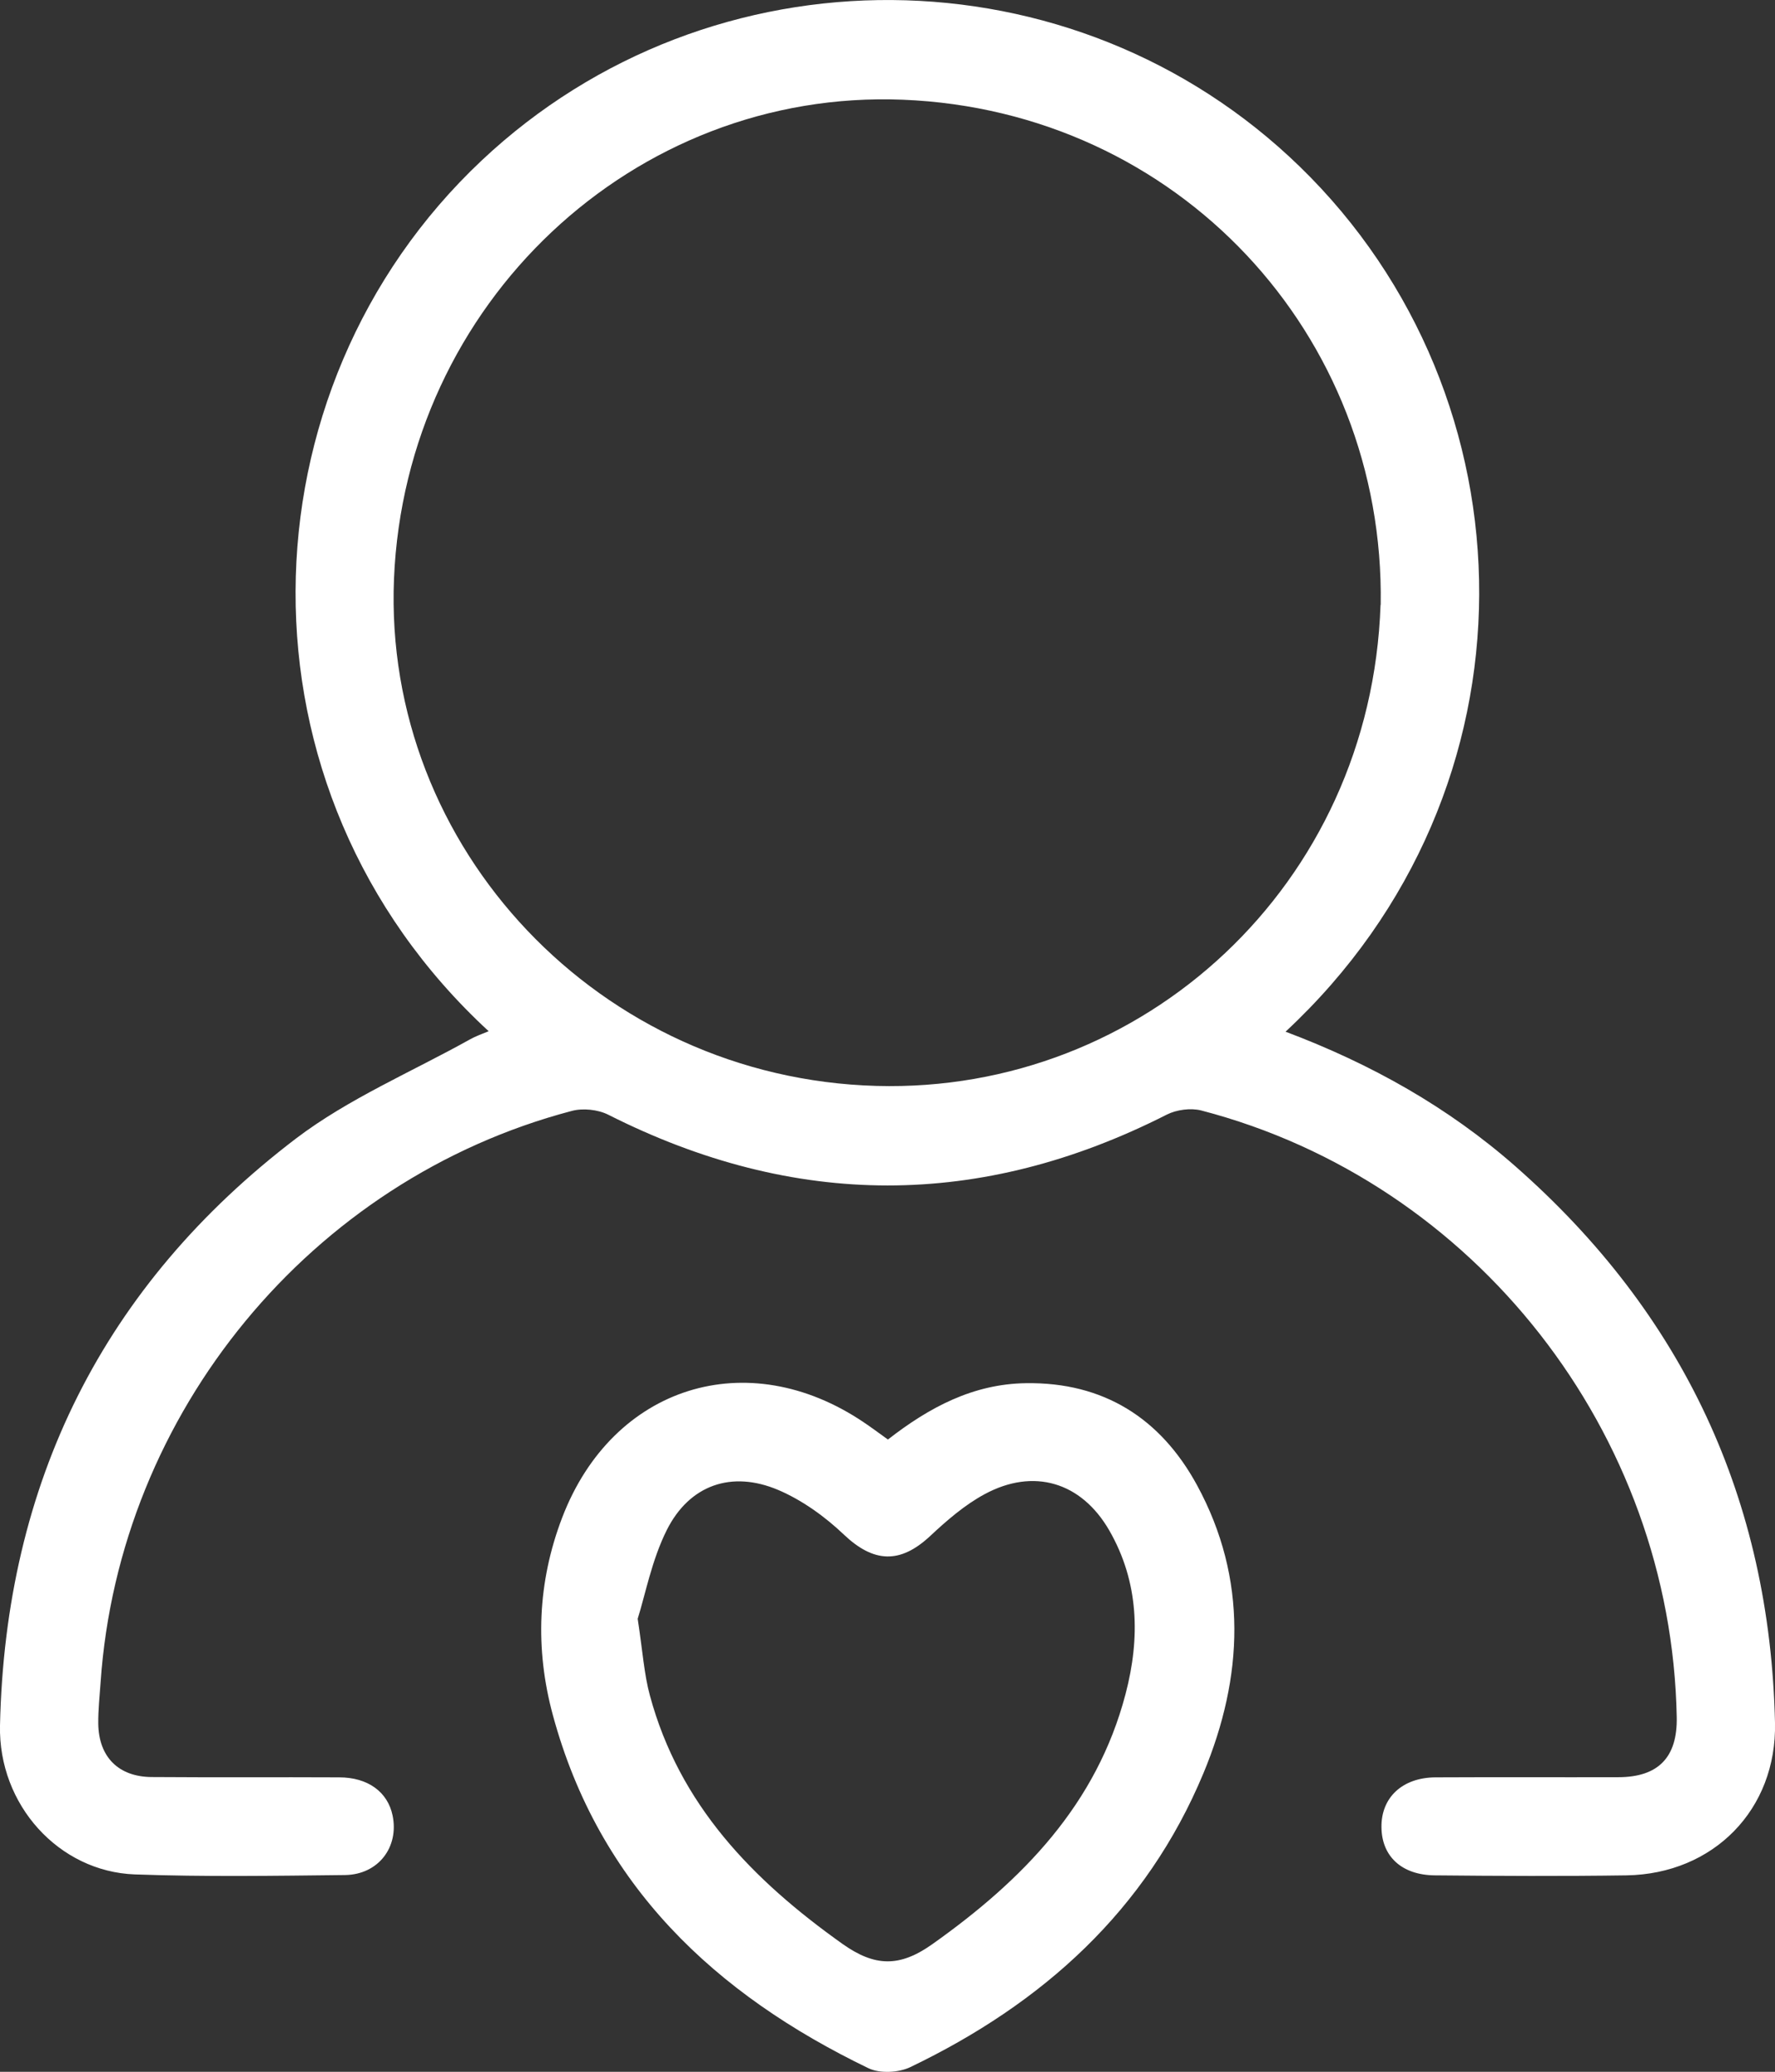
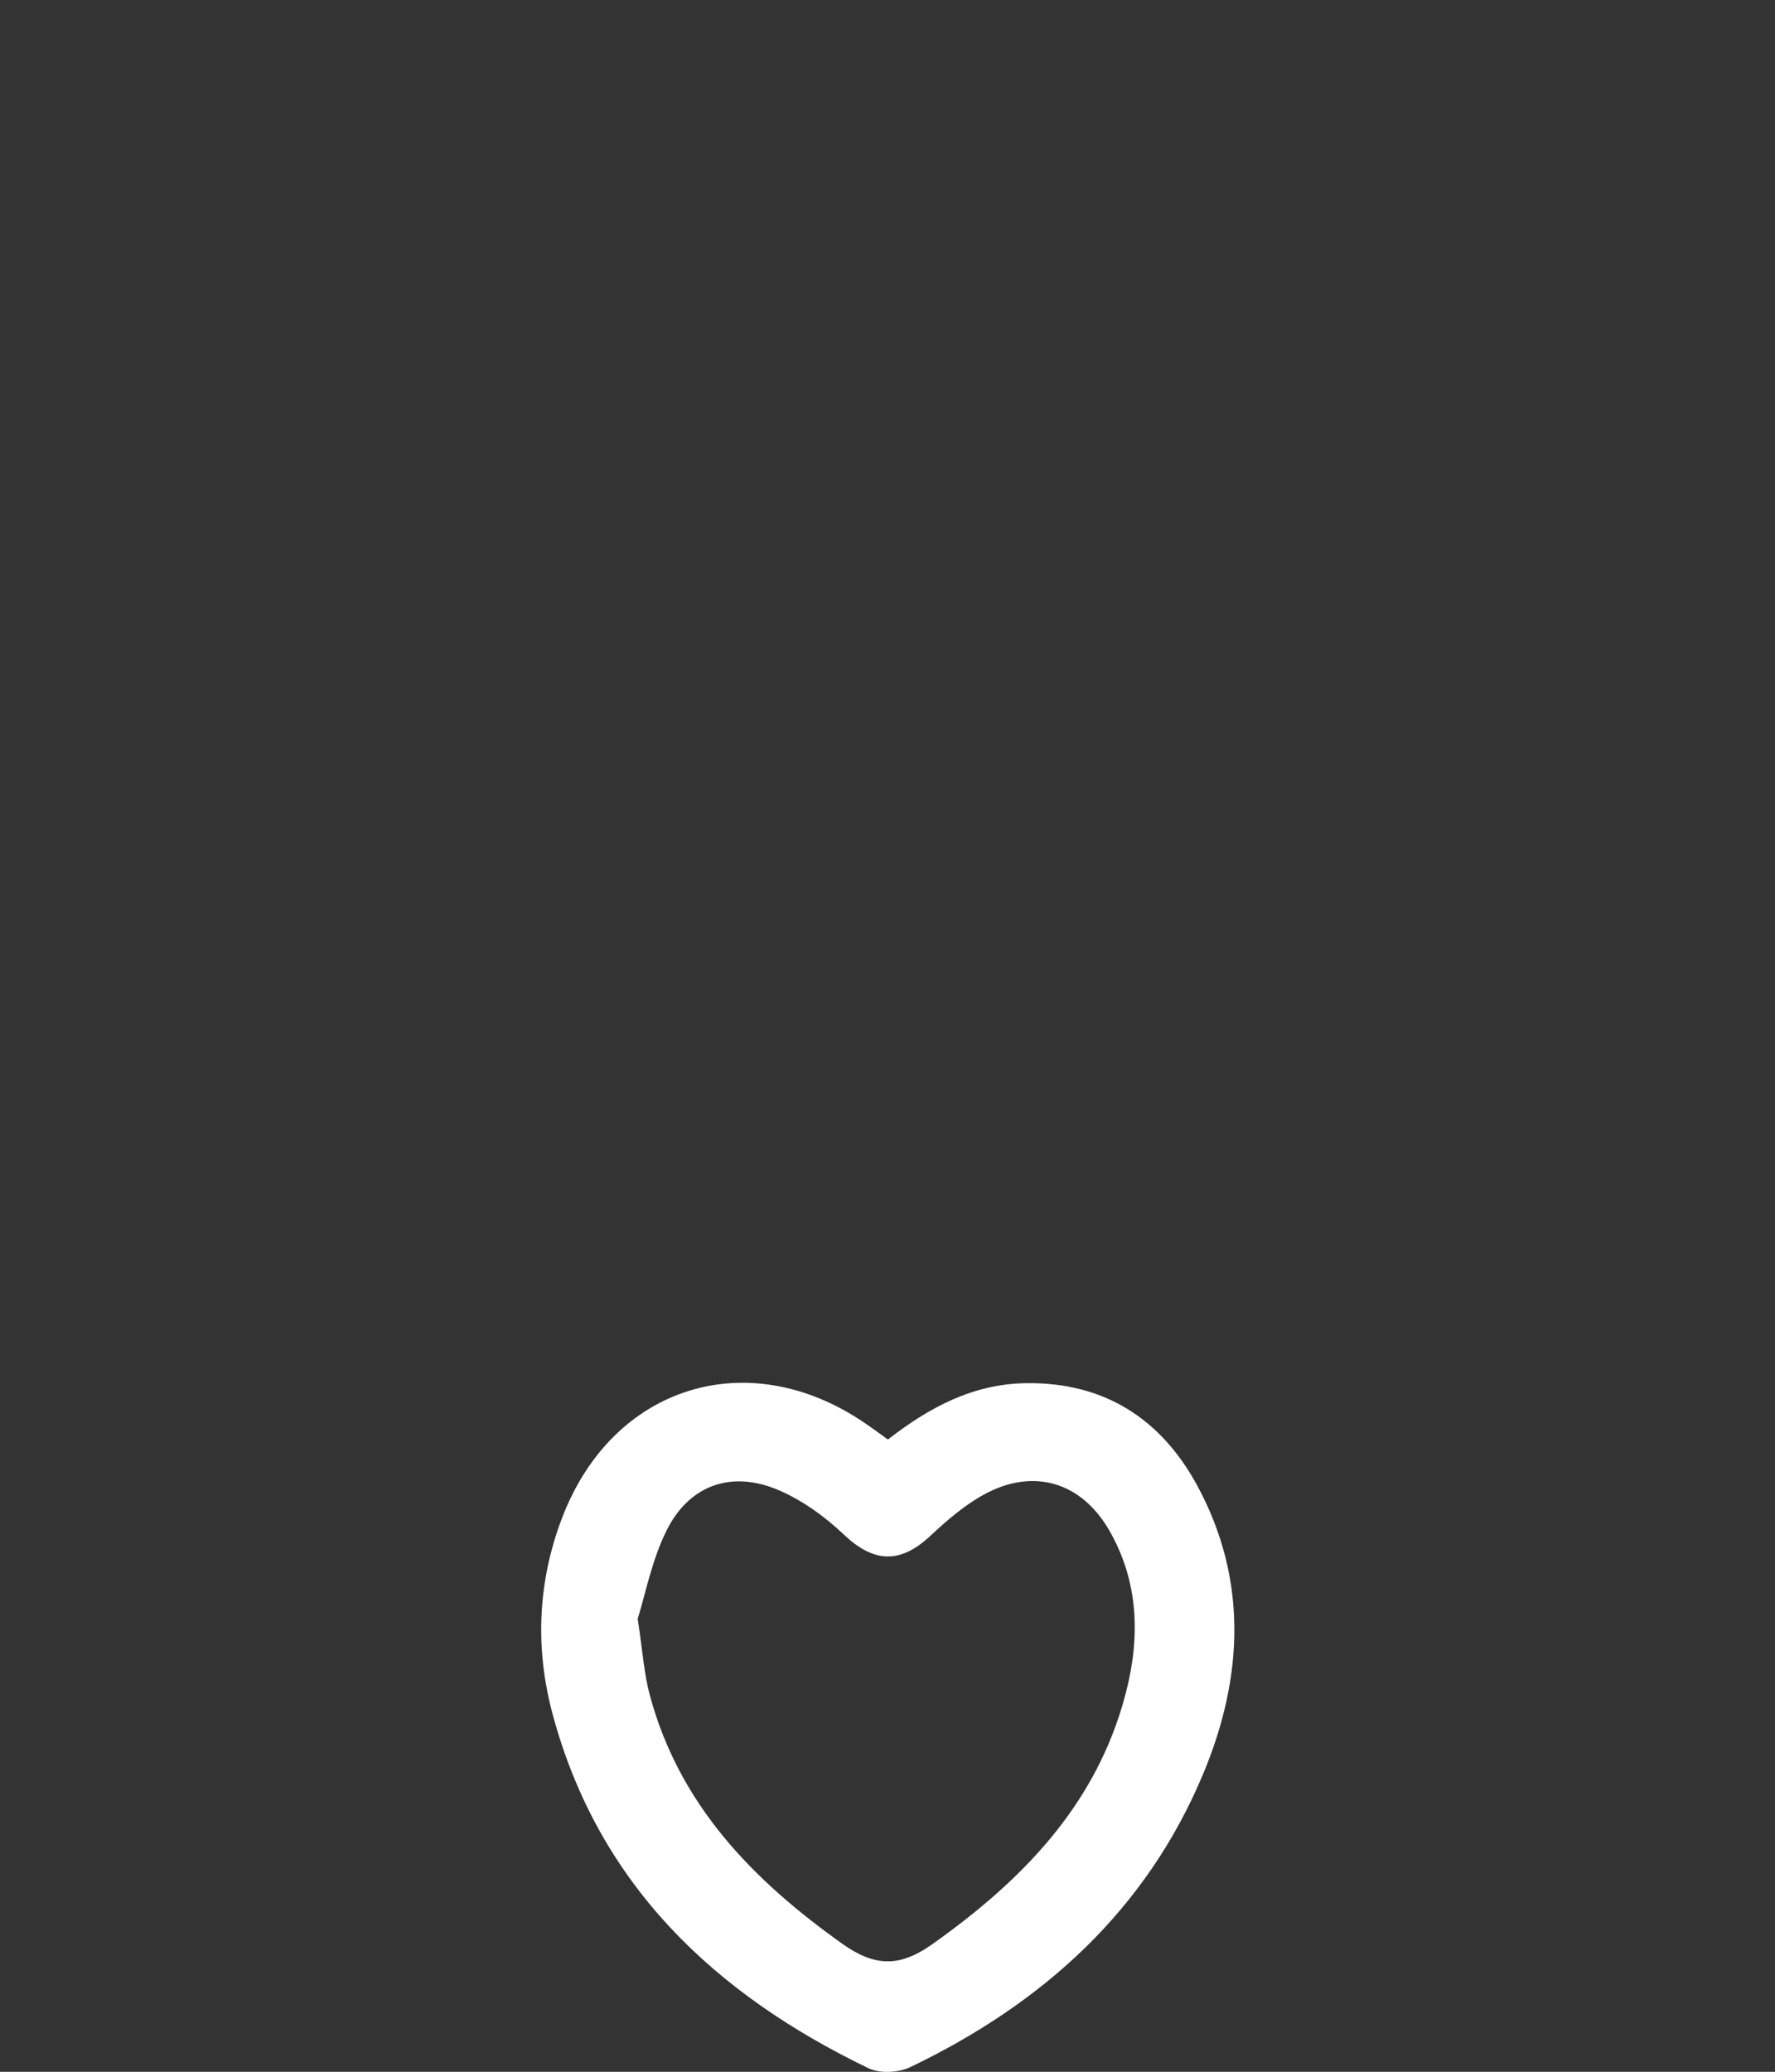
<svg xmlns="http://www.w3.org/2000/svg" id="Capa_2" data-name="Capa 2" viewBox="0 0 113.62 132.56">
  <rect x="0" y="0" width="113.62" height="132.56" fill="#333333" stroke="none" />
  <defs>
    <style>
      .cls-1 {
        fill: #fff;
        stroke-width: 0px;
      }
    </style>
  </defs>
  <g id="Capa_1-2" data-name="Capa 1">
    <g>
-       <path class="cls-1" d="M82.29,66.01c5.5,2.07,10.42,4.84,14.72,8.62,10.73,9.43,16.29,21.32,16.61,35.6.12,5.55-3.94,9.67-9.5,9.76-4.09.06-8.19.04-12.28,0-2.11-.02-3.39-1.21-3.41-3.07-.03-1.9,1.33-3.19,3.46-3.2,3.9-.02,7.79,0,11.69-.01,2.58,0,3.8-1.28,3.75-3.84-.34-18.2-12.91-34.26-30.44-38.82-.67-.17-1.57-.05-2.19.26-11.93,6.06-23.83,6.04-35.77.01-.66-.33-1.62-.43-2.33-.24-16.69,4.39-28.97,19.3-30.16,36.55-.06.89-.16,1.77-.15,2.66.03,2.13,1.3,3.4,3.43,3.41,4,.03,7.99,0,11.99.02,1.85,0,3.11.94,3.42,2.44.42,2.02-.91,3.78-3.04,3.81-4.49.05-8.98.12-13.46-.04C3.76,119.75-.11,115.47,0,110.4c.34-15.51,6.6-28.15,18.94-37.55,3.37-2.56,7.4-4.26,11.13-6.34.37-.21.78-.35,1.21-.53-16.77-15.45-16.04-41.04-.45-55.71,14.71-13.84,37.89-13.67,52.37.39,15.16,14.72,15.77,39.84-.91,55.35M88.38,38.7c.28-17.3-12.98-31.61-30.59-32.32-17.23-.69-31.83,13.03-32.57,30.65-.71,17.23,13.16,31.96,30.89,32.45,17.07.47,31.65-12.85,32.26-30.78" />
      <path class="cls-1" d="M56.83,92.11c2.67-2.08,5.47-3.56,8.83-3.61,4.99-.08,8.64,2.26,10.96,6.52,3.27,6.01,2.97,12.29.42,18.42-3.66,8.8-10.31,14.76-18.77,18.82-.75.36-1.95.42-2.68.07-9.83-4.74-17.25-11.71-20.2-22.59-1.15-4.23-.99-8.51.6-12.65,3.23-8.42,11.85-11.12,19.31-6.08.49.33.96.68,1.53,1.09M40.82,103.58c.32,2.09.41,3.54.78,4.9,1.89,7,6.58,11.81,12.32,15.89,2.07,1.47,3.66,1.51,5.75.03,5.79-4.1,10.53-8.95,12.38-16.02.94-3.58.86-7.16-1.05-10.47-1.79-3.09-4.84-4-7.97-2.31-1.28.69-2.42,1.68-3.49,2.68-1.93,1.8-3.62,1.71-5.52-.09-1.22-1.16-2.68-2.21-4.21-2.86-2.98-1.26-5.67-.32-7.12,2.55-.97,1.93-1.38,4.14-1.87,5.69" />
    </g>
  </g>
</svg>